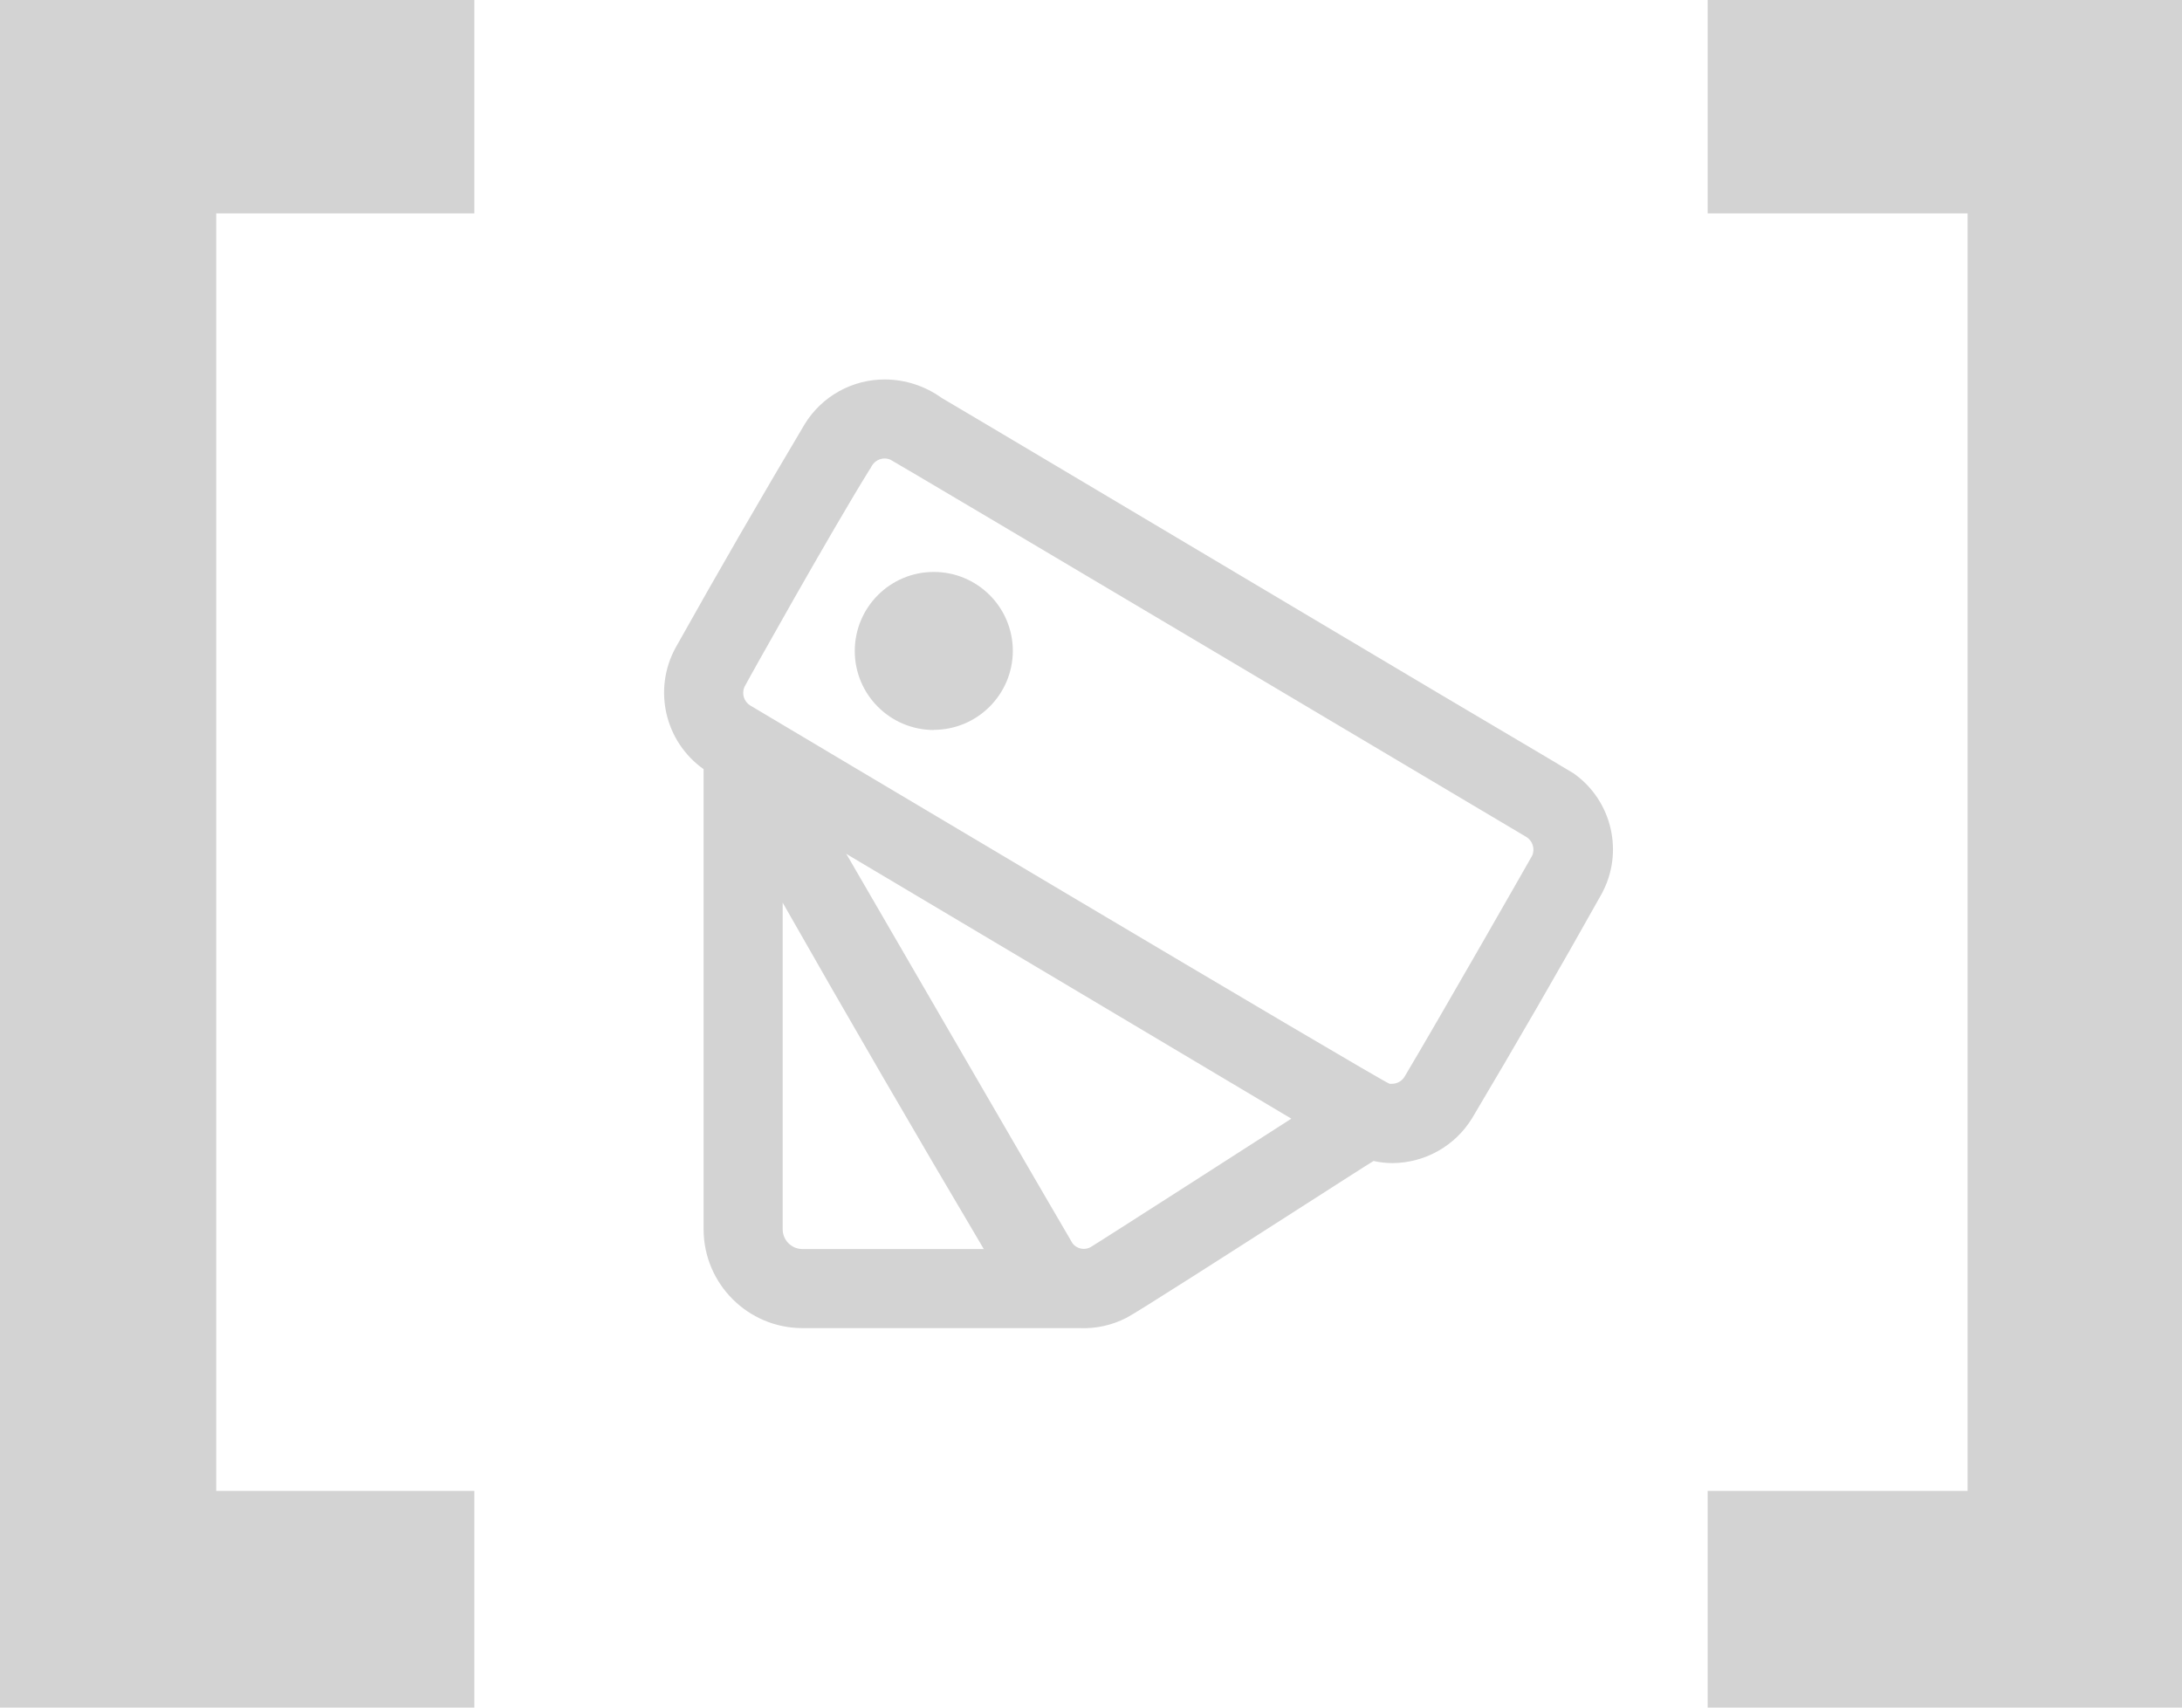
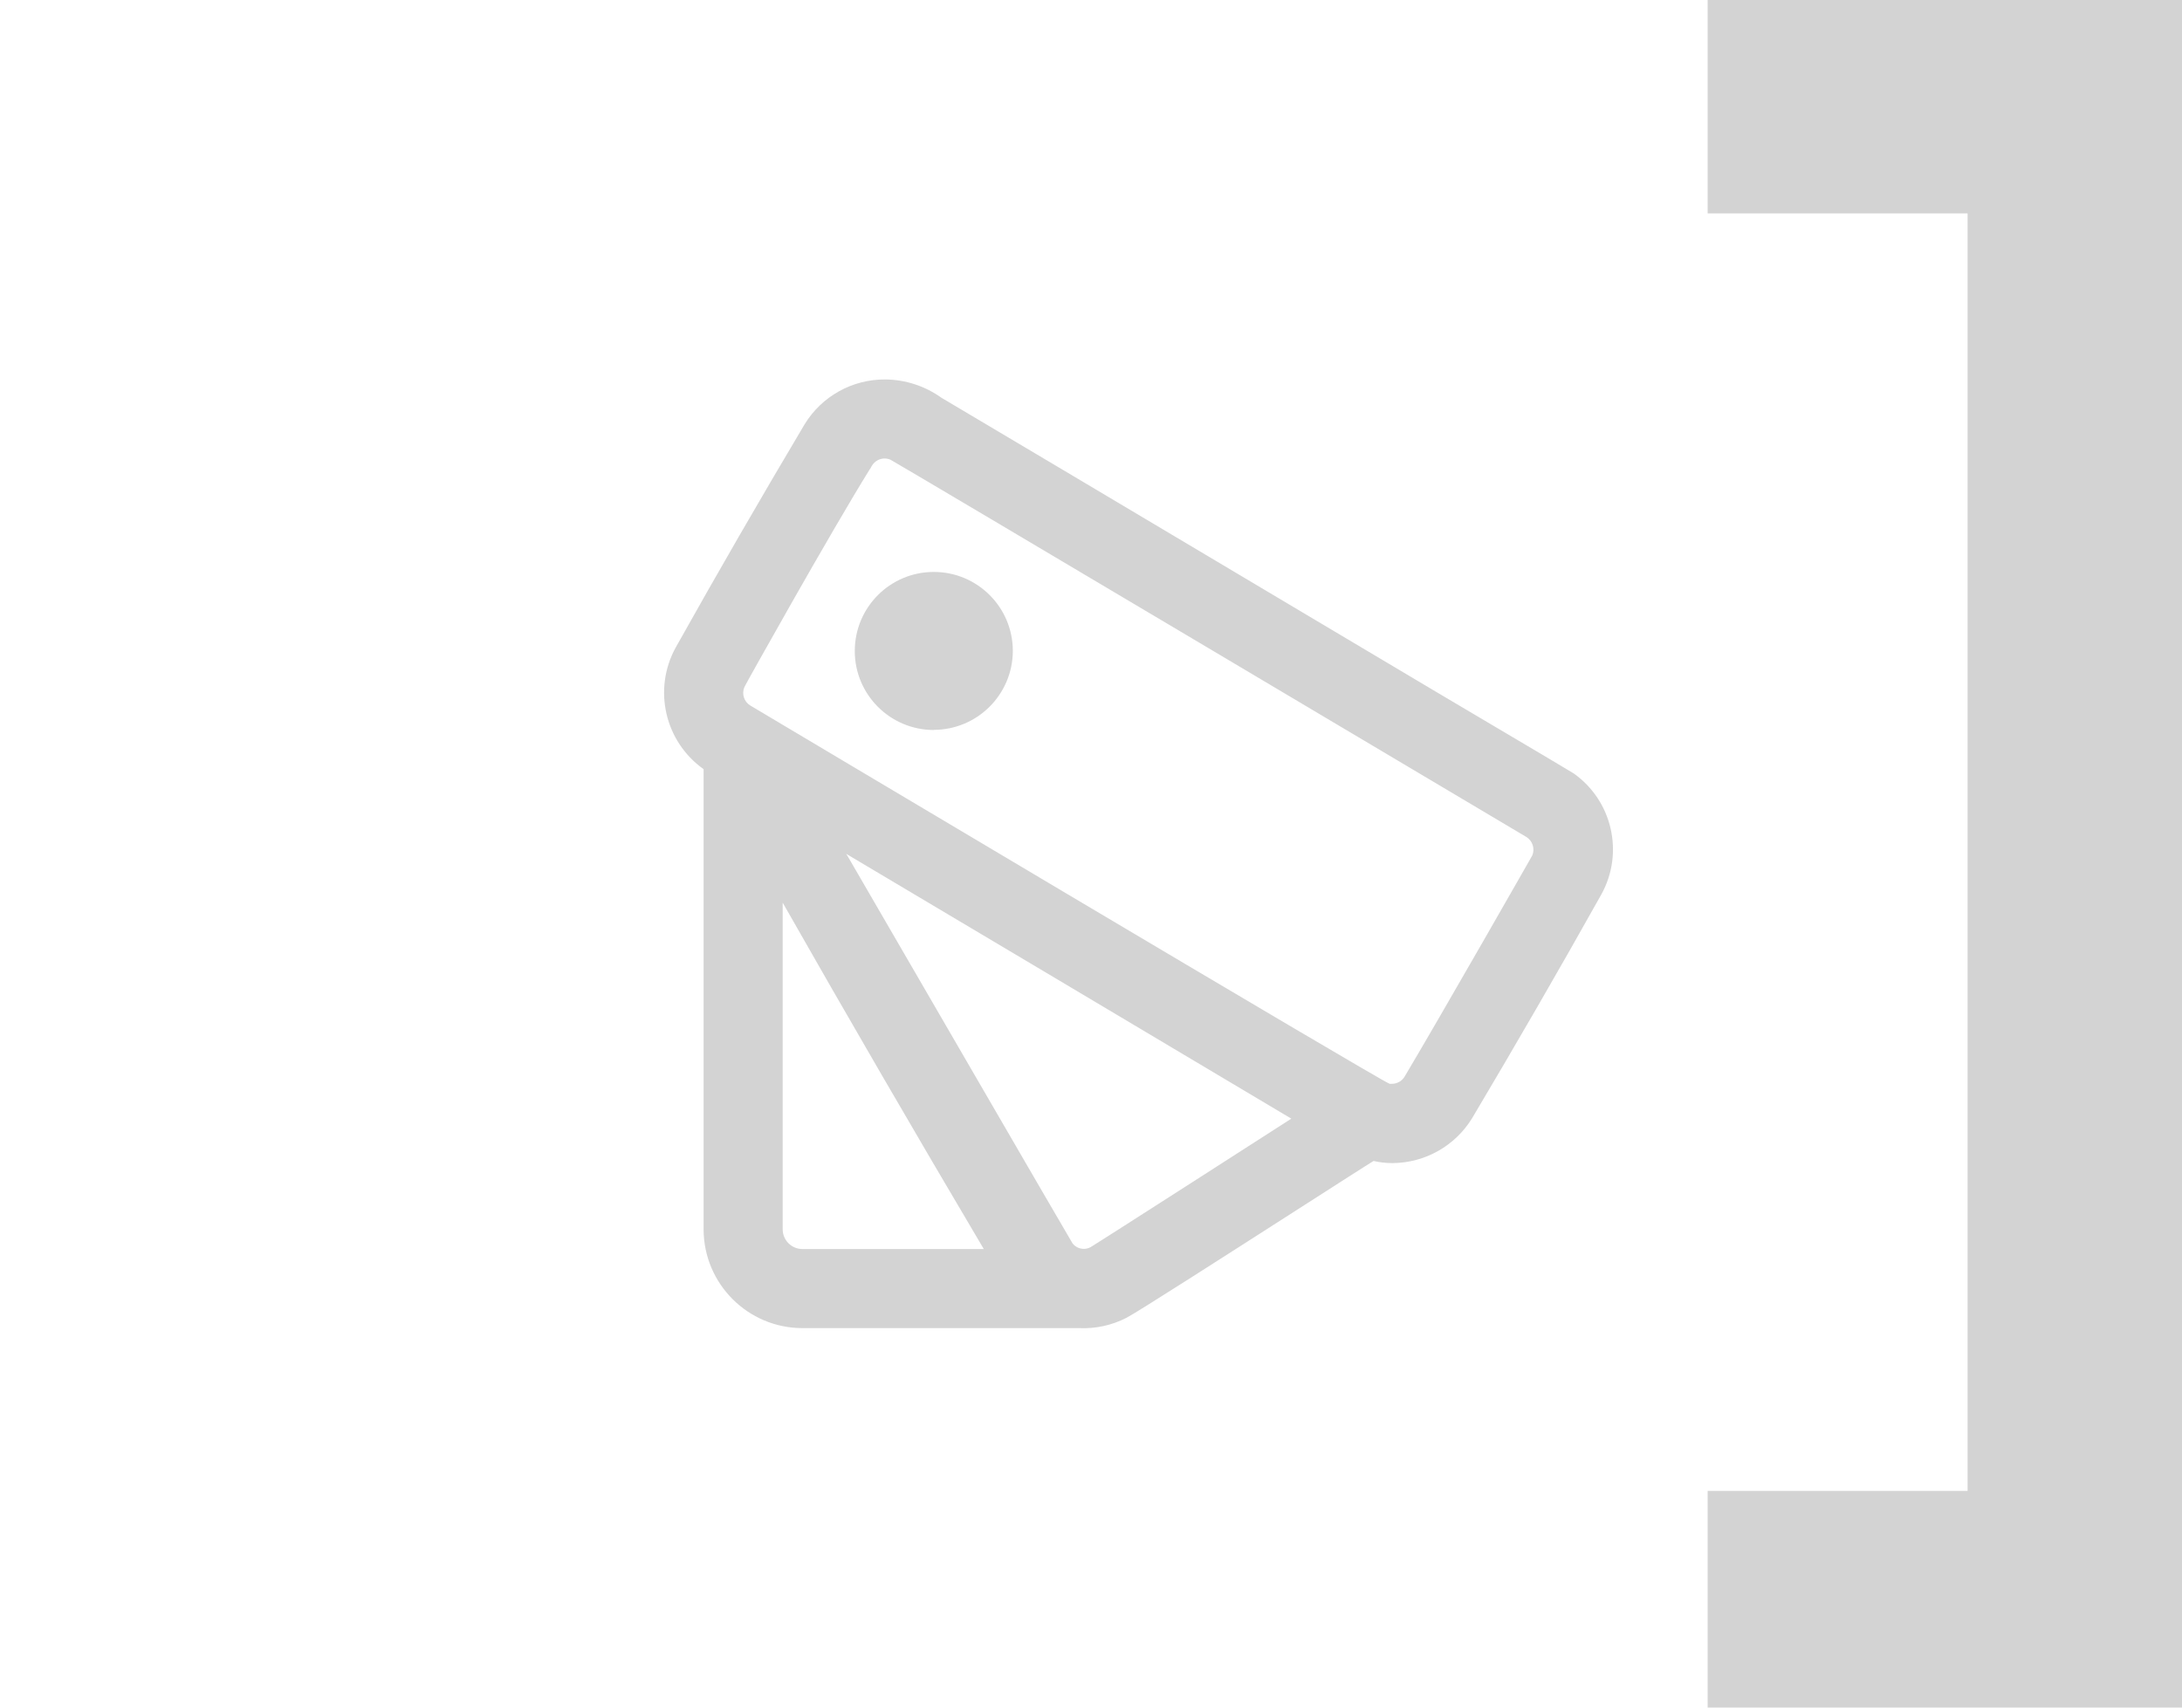
<svg xmlns="http://www.w3.org/2000/svg" width="46" height="36" viewBox="0 0 46 36" fill="none">
-   <path d="M0 36H10V31.432H4.558V4.5H10V0H0V36Z" fill="#D3D3D3" />
  <path d="M36 0V4.5H41.48V31.432H36V36H46V0H36Z" fill="#D3D3D3" />
-   <path d="M22.75 28H16.917C15.767 27.999 14.834 27.066 14.833 25.916V16.216C14.016 15.636 13.762 14.537 14.241 13.658C15.141 12.05 16.059 10.465 16.962 8.946C17.324 8.353 17.971 7.994 18.666 8C19.09 8.004 19.502 8.139 19.846 8.385L19.87 8.4C20.282 8.64 24.262 11.009 27.461 12.912L30.3 14.6L30.43 14.677C32.648 15.988 33.147 16.286 33.175 16.305C33.992 16.883 34.243 17.983 33.758 18.858C32.875 20.435 31.958 22.02 31.037 23.57C30.68 24.157 30.044 24.516 29.357 24.521C29.223 24.521 29.088 24.506 28.957 24.476C28.841 24.545 28.201 24.956 27.39 25.476C25.947 26.401 23.975 27.666 23.747 27.783C23.439 27.941 23.096 28.016 22.75 28ZM16.5 19.03V25.916C16.5 26.146 16.687 26.333 16.917 26.333H20.74C19.287 23.88 17.861 21.422 16.5 19.03ZM17.858 18.03C18.258 18.717 22.574 26.162 22.61 26.212C22.667 26.286 22.755 26.329 22.848 26.329C22.897 26.329 22.946 26.317 22.989 26.294C23.124 26.218 27.183 23.61 27.223 23.584C26.909 23.399 24.637 22.045 22.231 20.612L17.838 18L17.845 18.011L17.855 18.028V18.034L17.858 18.03ZM18.332 9.9C17.524 11.2 15.716 14.428 15.692 14.487C15.633 14.629 15.685 14.792 15.816 14.873C15.949 14.952 29.17 22.829 29.296 22.849C29.312 22.85 29.328 22.85 29.344 22.849C29.453 22.849 29.554 22.793 29.61 22.7C30.424 21.333 32.299 18.043 32.304 18.033C32.362 17.891 32.309 17.727 32.179 17.646C32.052 17.57 18.856 9.728 18.771 9.691C18.732 9.675 18.691 9.666 18.649 9.666C18.544 9.666 18.446 9.72 18.388 9.808L18.381 9.82L18.373 9.832L18.361 9.852V9.857L18.346 9.881L18.331 9.9H18.332ZM19.685 15.39C18.766 15.389 18.02 14.644 18.02 13.725C18.02 12.805 18.764 12.059 19.684 12.058C20.603 12.057 21.35 12.8 21.352 13.72C21.351 14.64 20.605 15.386 19.685 15.387V15.39Z" fill="#D3D3D3" />
+   <path d="M22.75 28H16.917C15.767 27.999 14.834 27.066 14.833 25.916V16.216C14.016 15.636 13.762 14.537 14.241 13.658C15.141 12.05 16.059 10.465 16.962 8.946C17.324 8.353 17.971 7.994 18.666 8C19.09 8.004 19.502 8.139 19.846 8.385C20.282 8.64 24.262 11.009 27.461 12.912L30.3 14.6L30.43 14.677C32.648 15.988 33.147 16.286 33.175 16.305C33.992 16.883 34.243 17.983 33.758 18.858C32.875 20.435 31.958 22.02 31.037 23.57C30.68 24.157 30.044 24.516 29.357 24.521C29.223 24.521 29.088 24.506 28.957 24.476C28.841 24.545 28.201 24.956 27.39 25.476C25.947 26.401 23.975 27.666 23.747 27.783C23.439 27.941 23.096 28.016 22.75 28ZM16.5 19.03V25.916C16.5 26.146 16.687 26.333 16.917 26.333H20.74C19.287 23.88 17.861 21.422 16.5 19.03ZM17.858 18.03C18.258 18.717 22.574 26.162 22.61 26.212C22.667 26.286 22.755 26.329 22.848 26.329C22.897 26.329 22.946 26.317 22.989 26.294C23.124 26.218 27.183 23.61 27.223 23.584C26.909 23.399 24.637 22.045 22.231 20.612L17.838 18L17.845 18.011L17.855 18.028V18.034L17.858 18.03ZM18.332 9.9C17.524 11.2 15.716 14.428 15.692 14.487C15.633 14.629 15.685 14.792 15.816 14.873C15.949 14.952 29.17 22.829 29.296 22.849C29.312 22.85 29.328 22.85 29.344 22.849C29.453 22.849 29.554 22.793 29.61 22.7C30.424 21.333 32.299 18.043 32.304 18.033C32.362 17.891 32.309 17.727 32.179 17.646C32.052 17.57 18.856 9.728 18.771 9.691C18.732 9.675 18.691 9.666 18.649 9.666C18.544 9.666 18.446 9.72 18.388 9.808L18.381 9.82L18.373 9.832L18.361 9.852V9.857L18.346 9.881L18.331 9.9H18.332ZM19.685 15.39C18.766 15.389 18.02 14.644 18.02 13.725C18.02 12.805 18.764 12.059 19.684 12.058C20.603 12.057 21.35 12.8 21.352 13.72C21.351 14.64 20.605 15.386 19.685 15.387V15.39Z" fill="#D3D3D3" />
</svg>